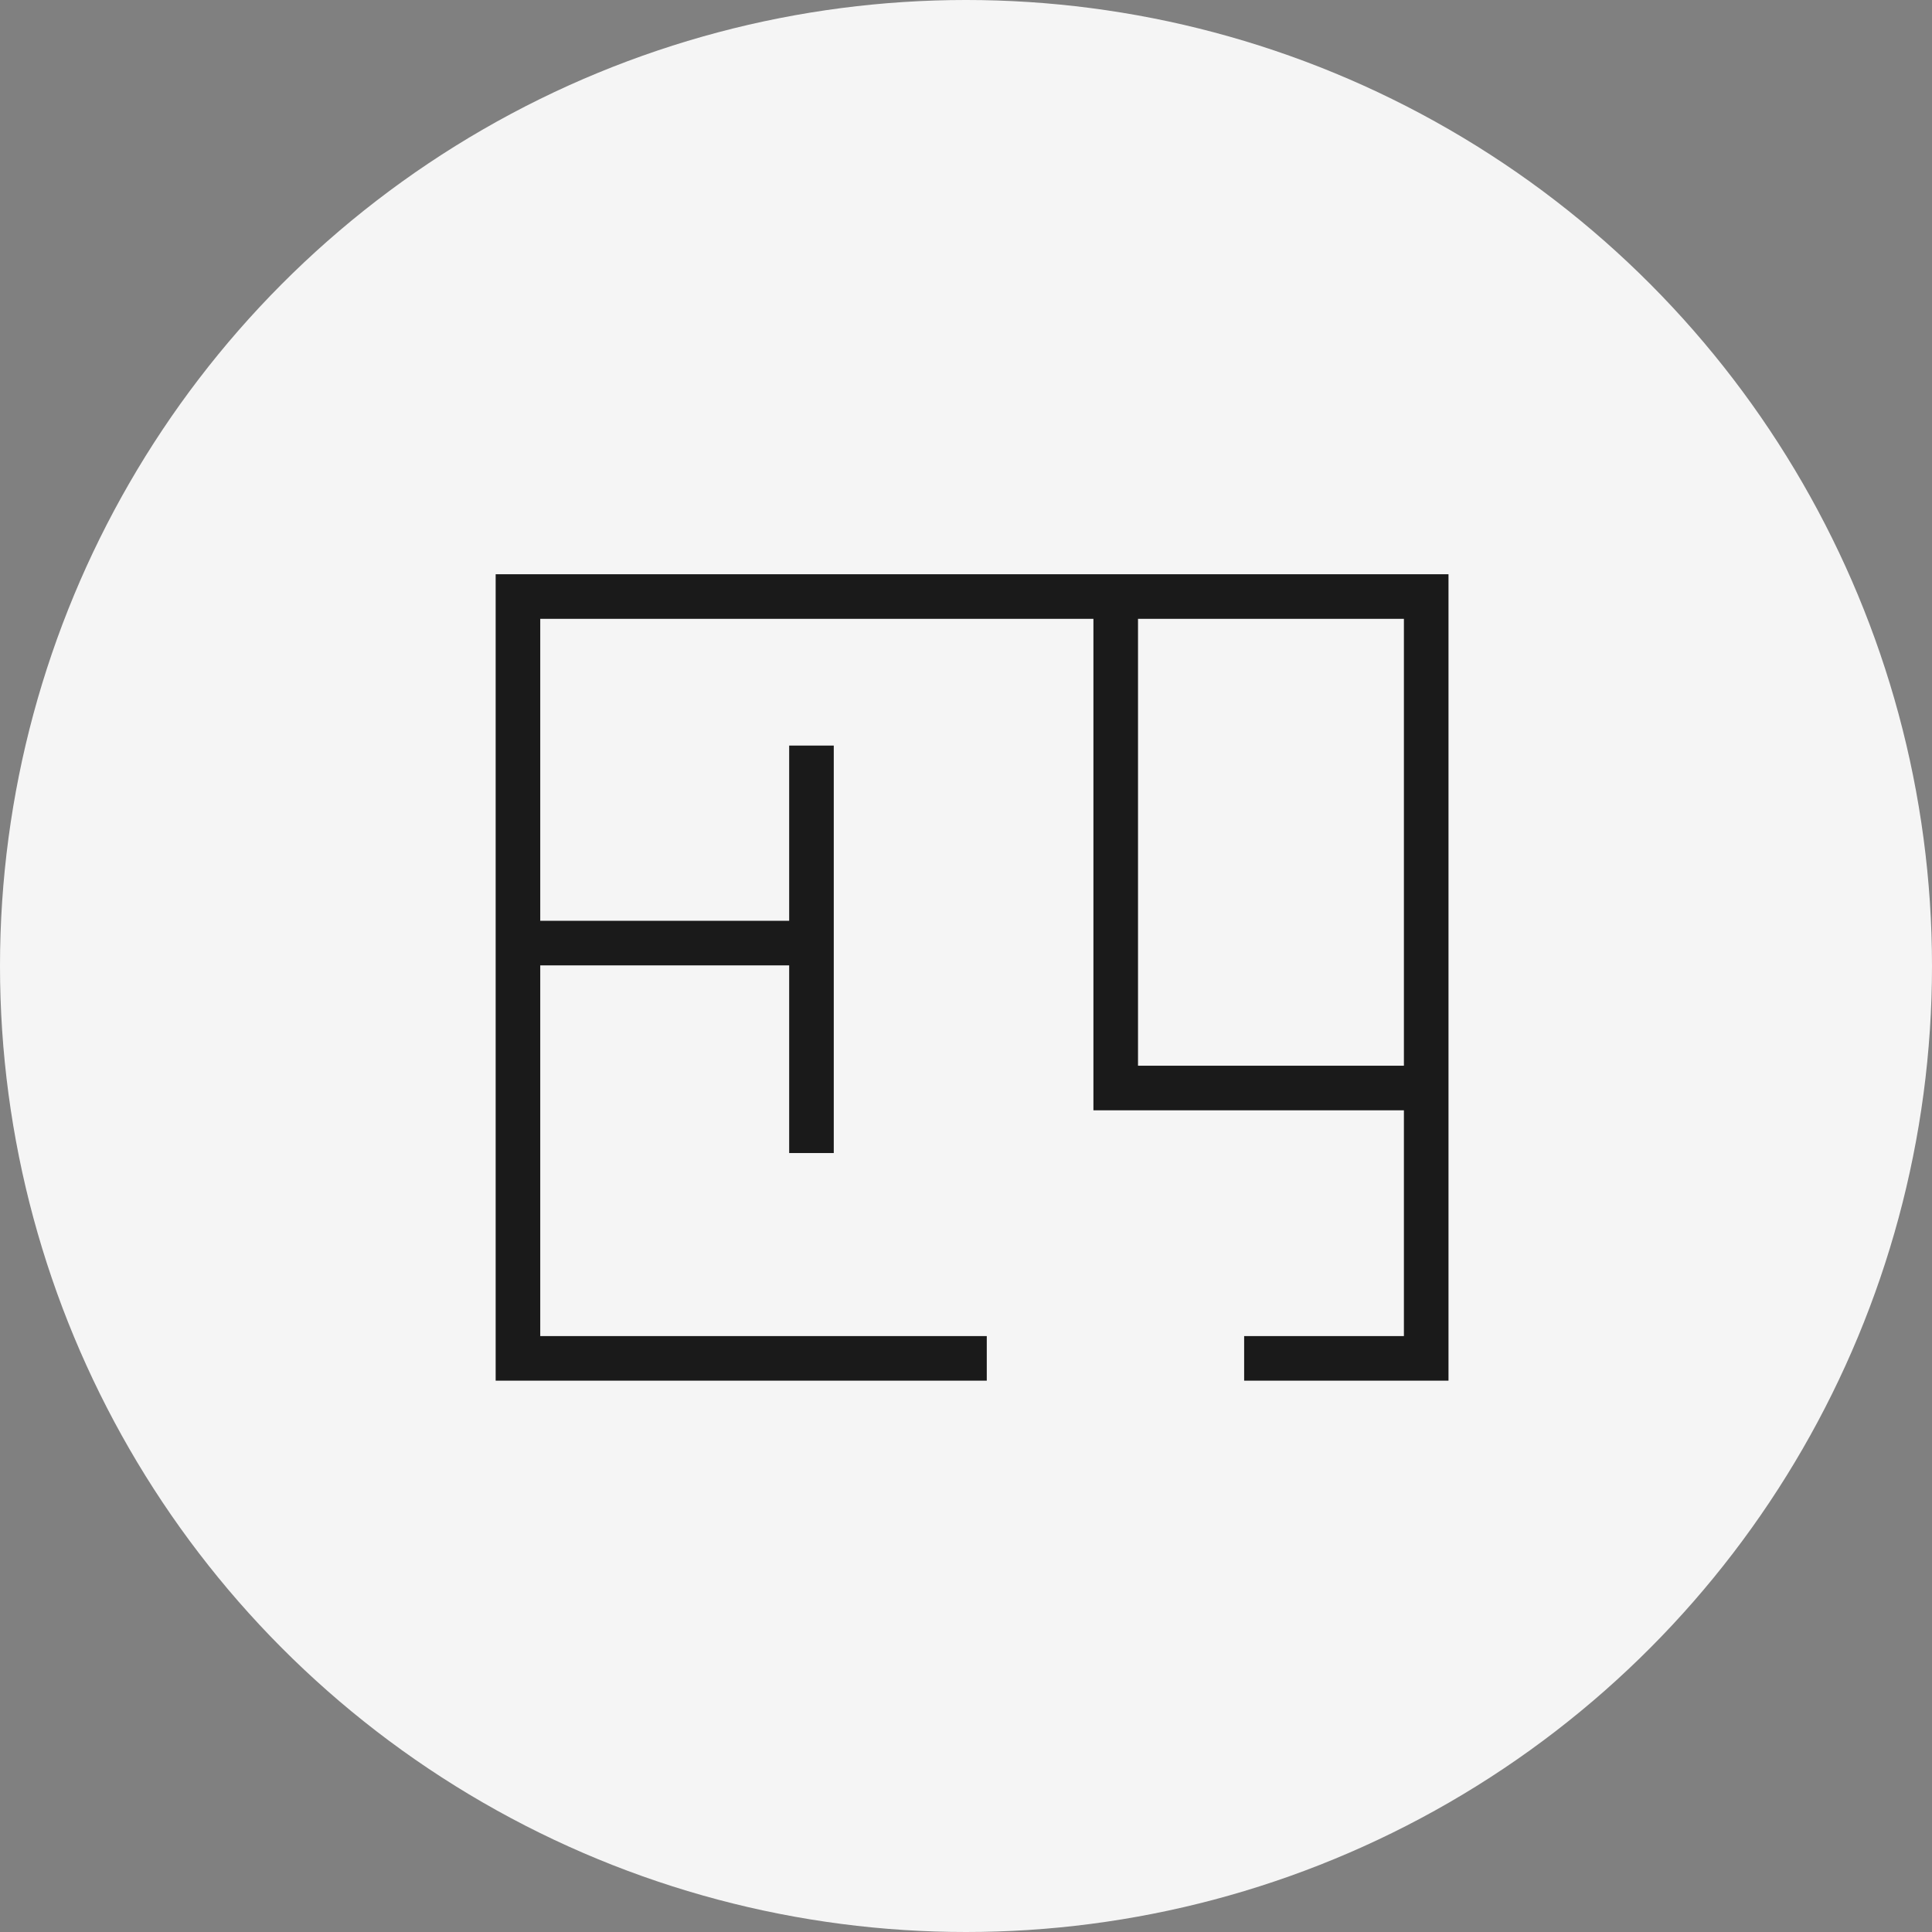
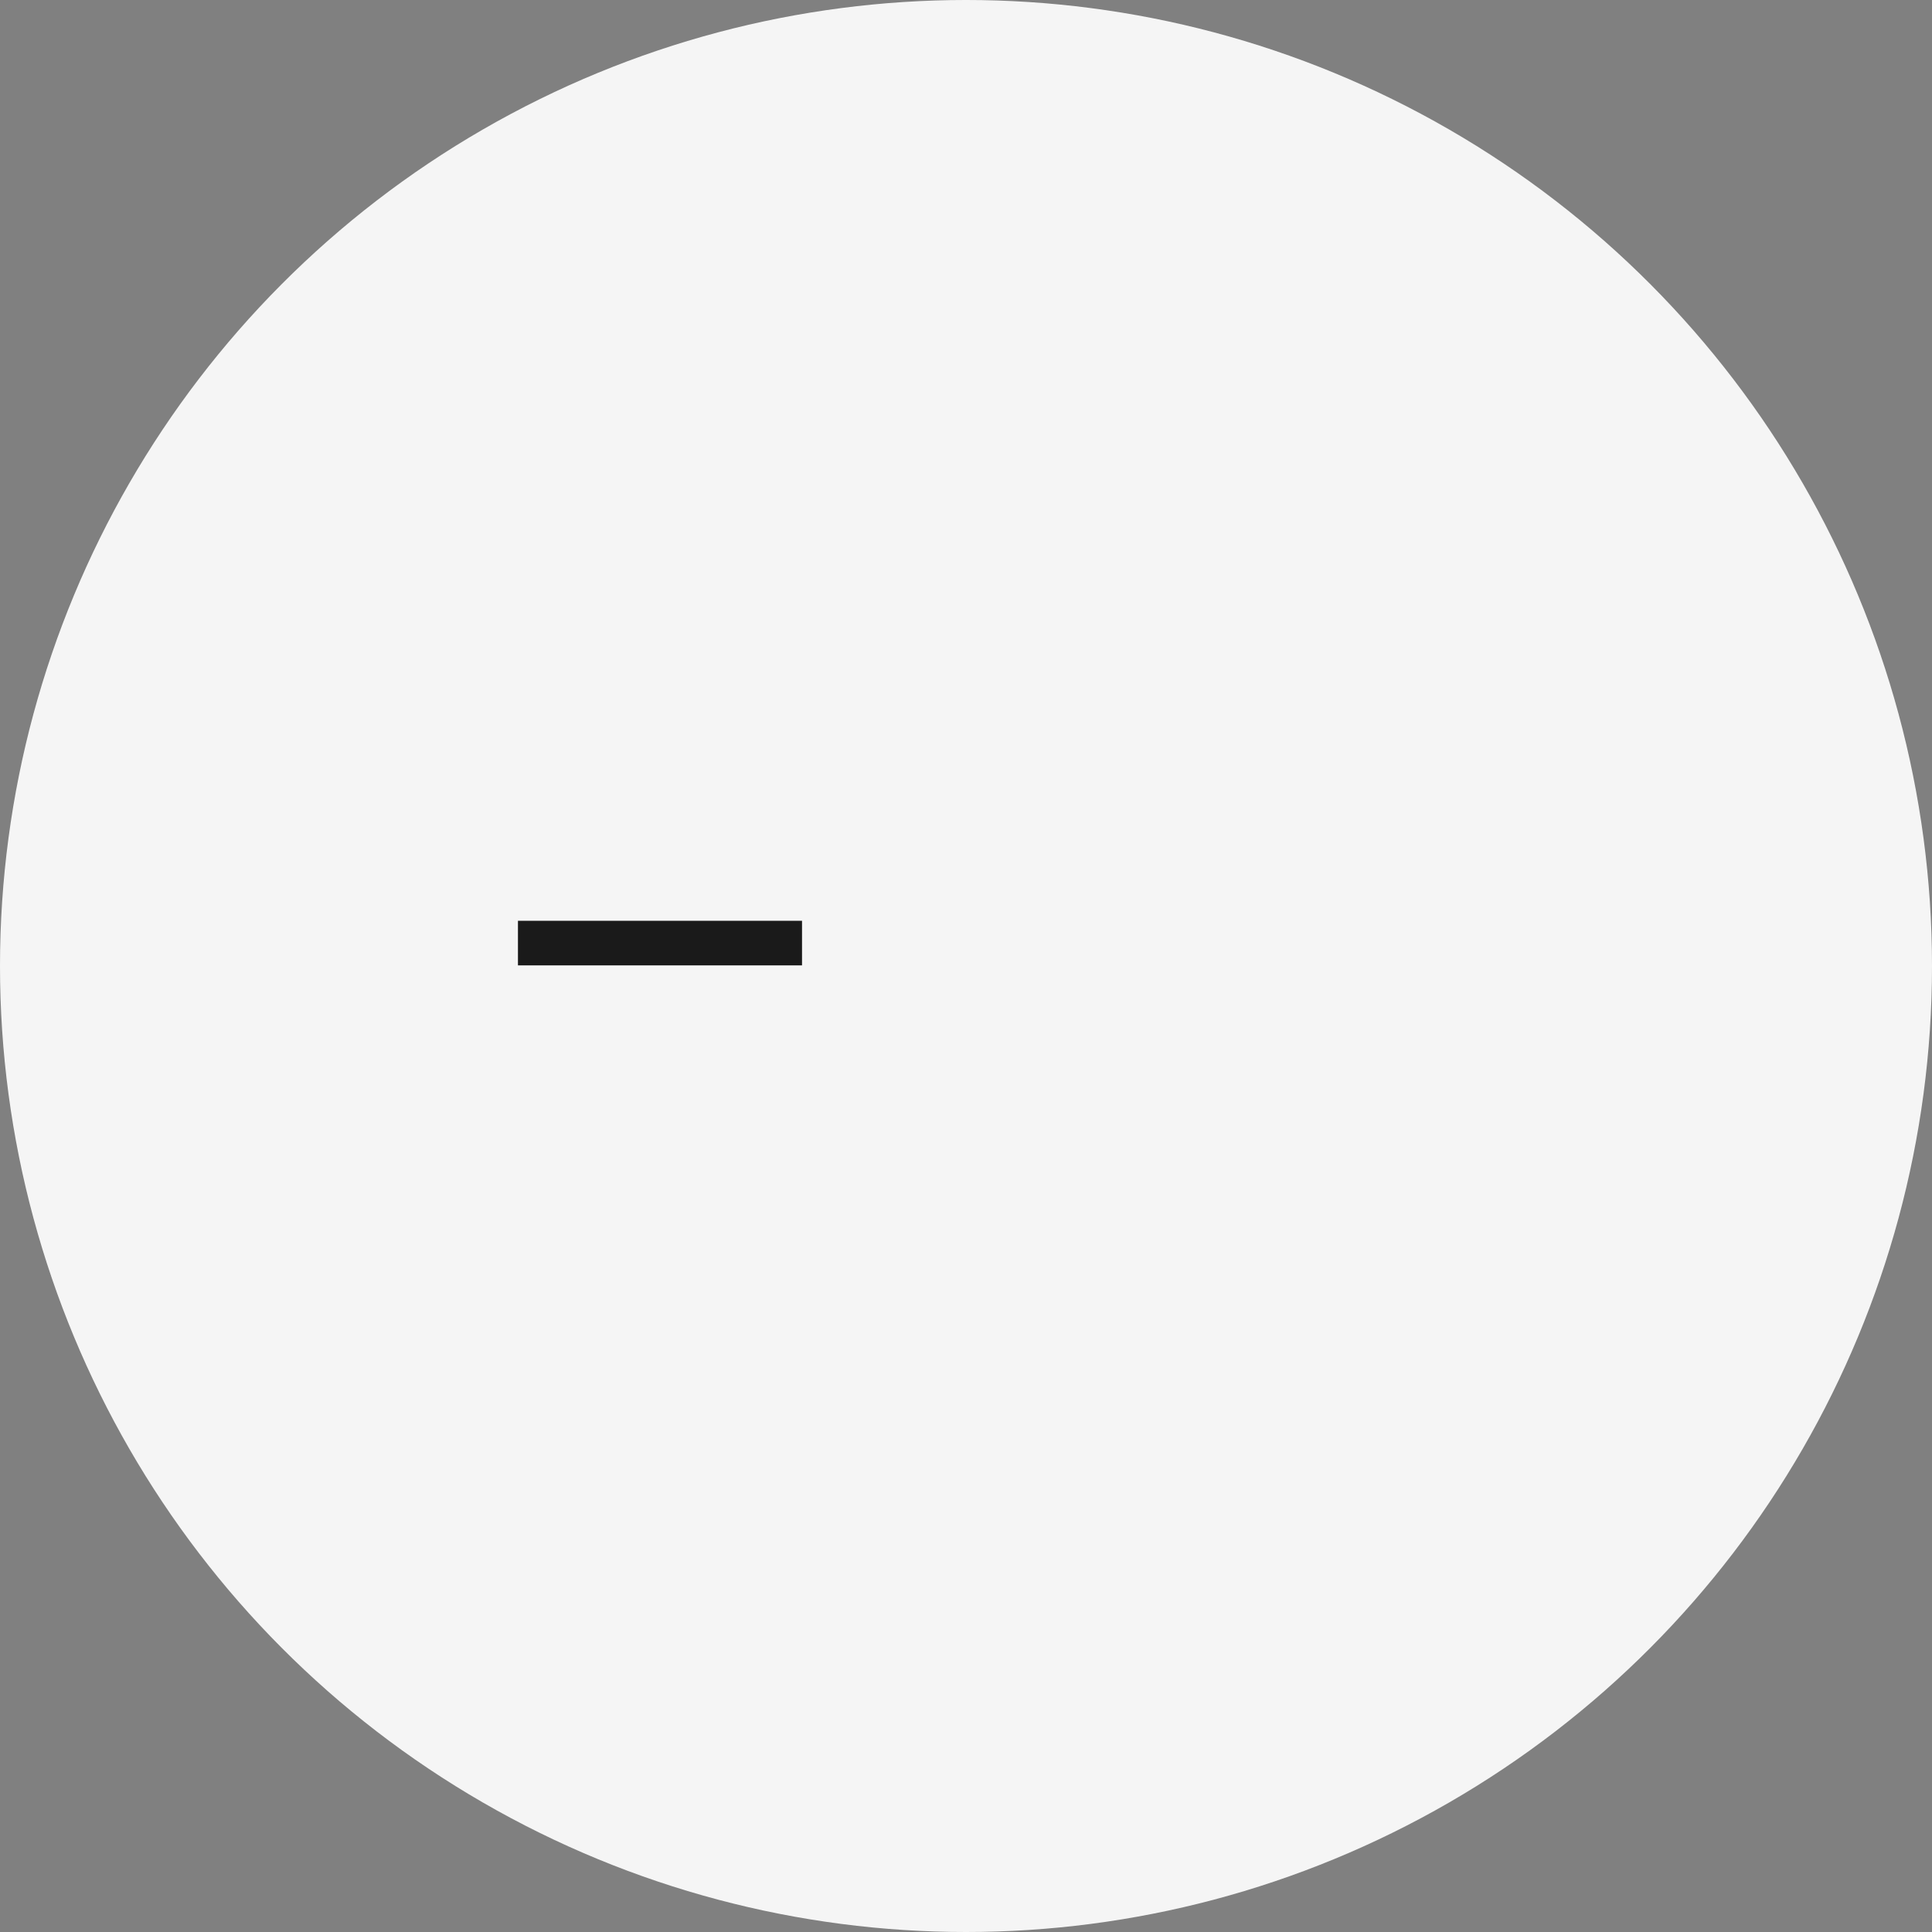
<svg xmlns="http://www.w3.org/2000/svg" width="65" height="65" viewBox="0 0 65 65">
  <rect x="0" y="0" width="65" height="65" fill="#808080" stroke="none" />
  <g id="Group_12880" data-name="Group 12880" transform="translate(-7413 -1674.587)">
    <g id="Group_12857" data-name="Group 12857" transform="translate(7413 1674.587)">
      <circle id="Ellipse_766" data-name="Ellipse 766" cx="32.5" cy="32.5" r="32.5" transform="translate(0)" fill="#f5f5f5" />
      <g id="Group_12802" data-name="Group 12802" transform="translate(17.426 20.07)">
        <g id="Group_933" data-name="Group 933" transform="translate(0 0)">
-           <path id="Path_698" data-name="Path 698" d="M2950.789,621.474h-15.773V595.843h30.557v25.631h-6.125" transform="translate(-2935.016 -595.843)" fill="none" stroke="#1a1a1a" stroke-width="1.5" />
-           <path id="Path_699" data-name="Path 699" d="M2950.779,595.843v16.535H2961.4" transform="translate(-2930.668 -595.843)" fill="none" stroke="#1a1a1a" stroke-width="1.5" />
          <path id="Path_700" data-name="Path 700" d="M2935.017,608.105h9.557" transform="translate(-2935.017 -596.446)" fill="none" stroke="#1a1a1a" stroke-width="1.5" />
-           <path id="Path_701" data-name="Path 701" d="M2944.7,601.825v13.709" transform="translate(-2934.825 -596.811)" fill="none" stroke="#1a1a1a" stroke-width="1.5" />
        </g>
      </g>
    </g>
  </g>
</svg>